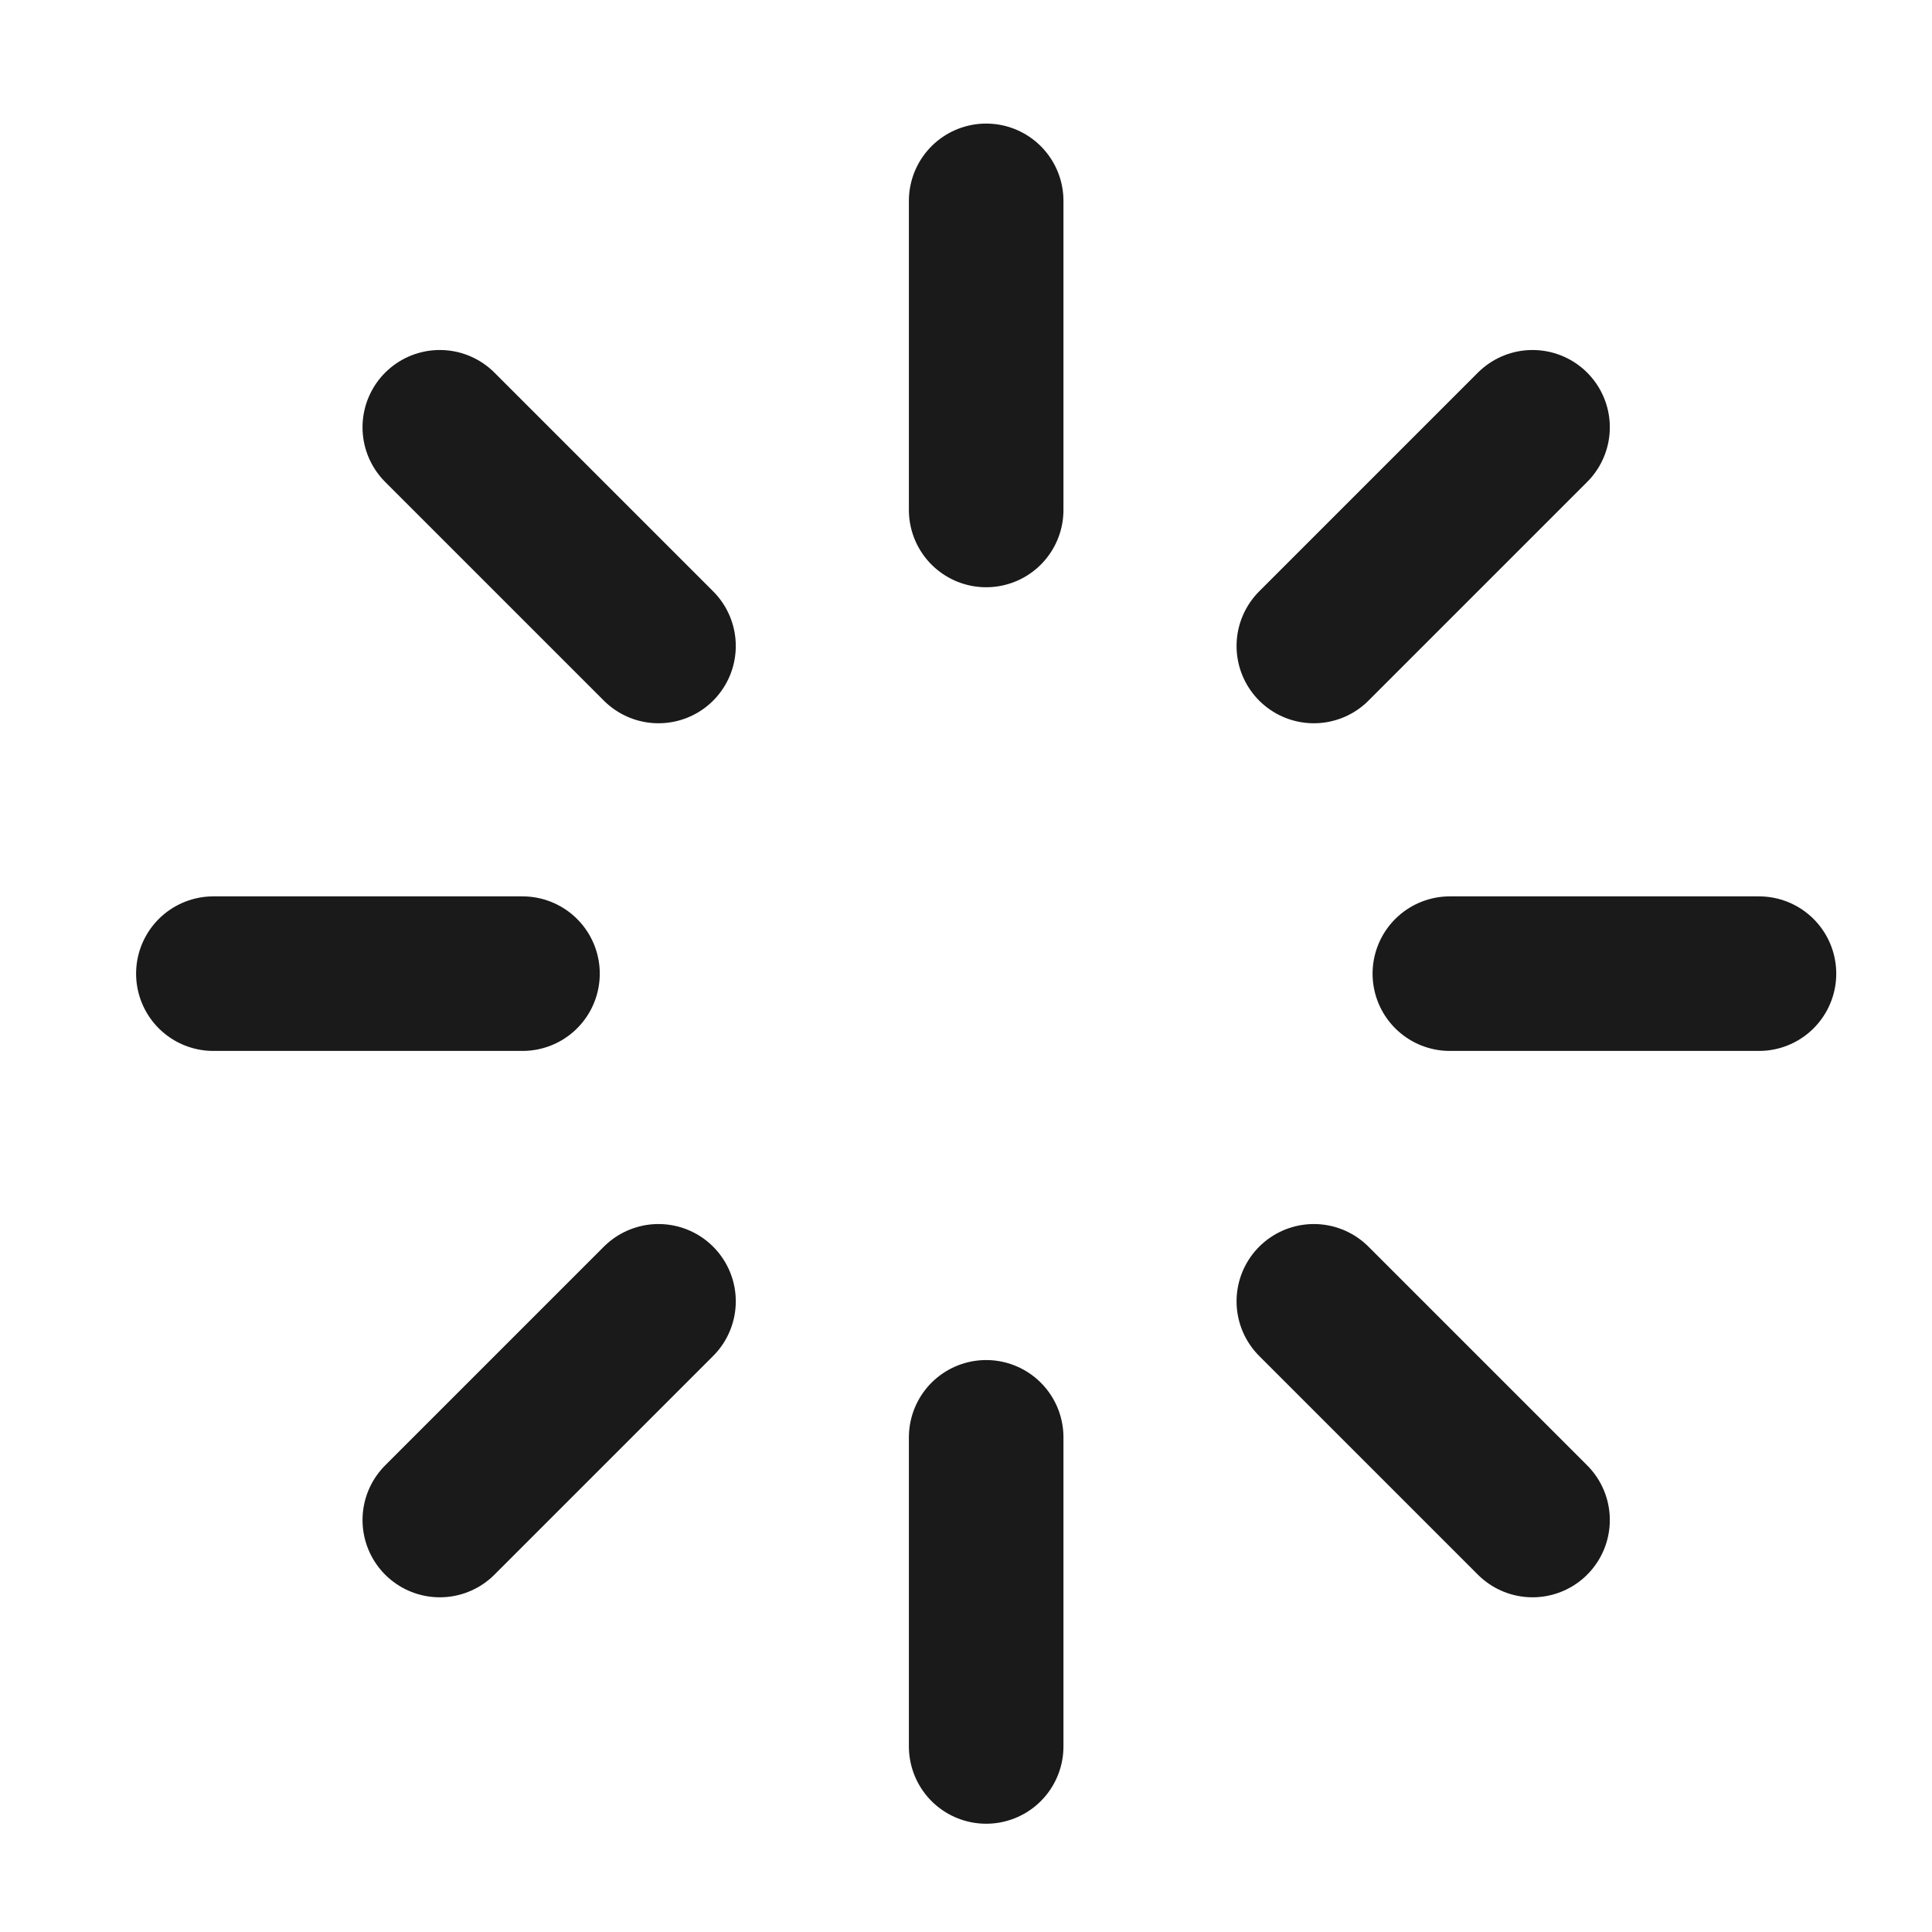
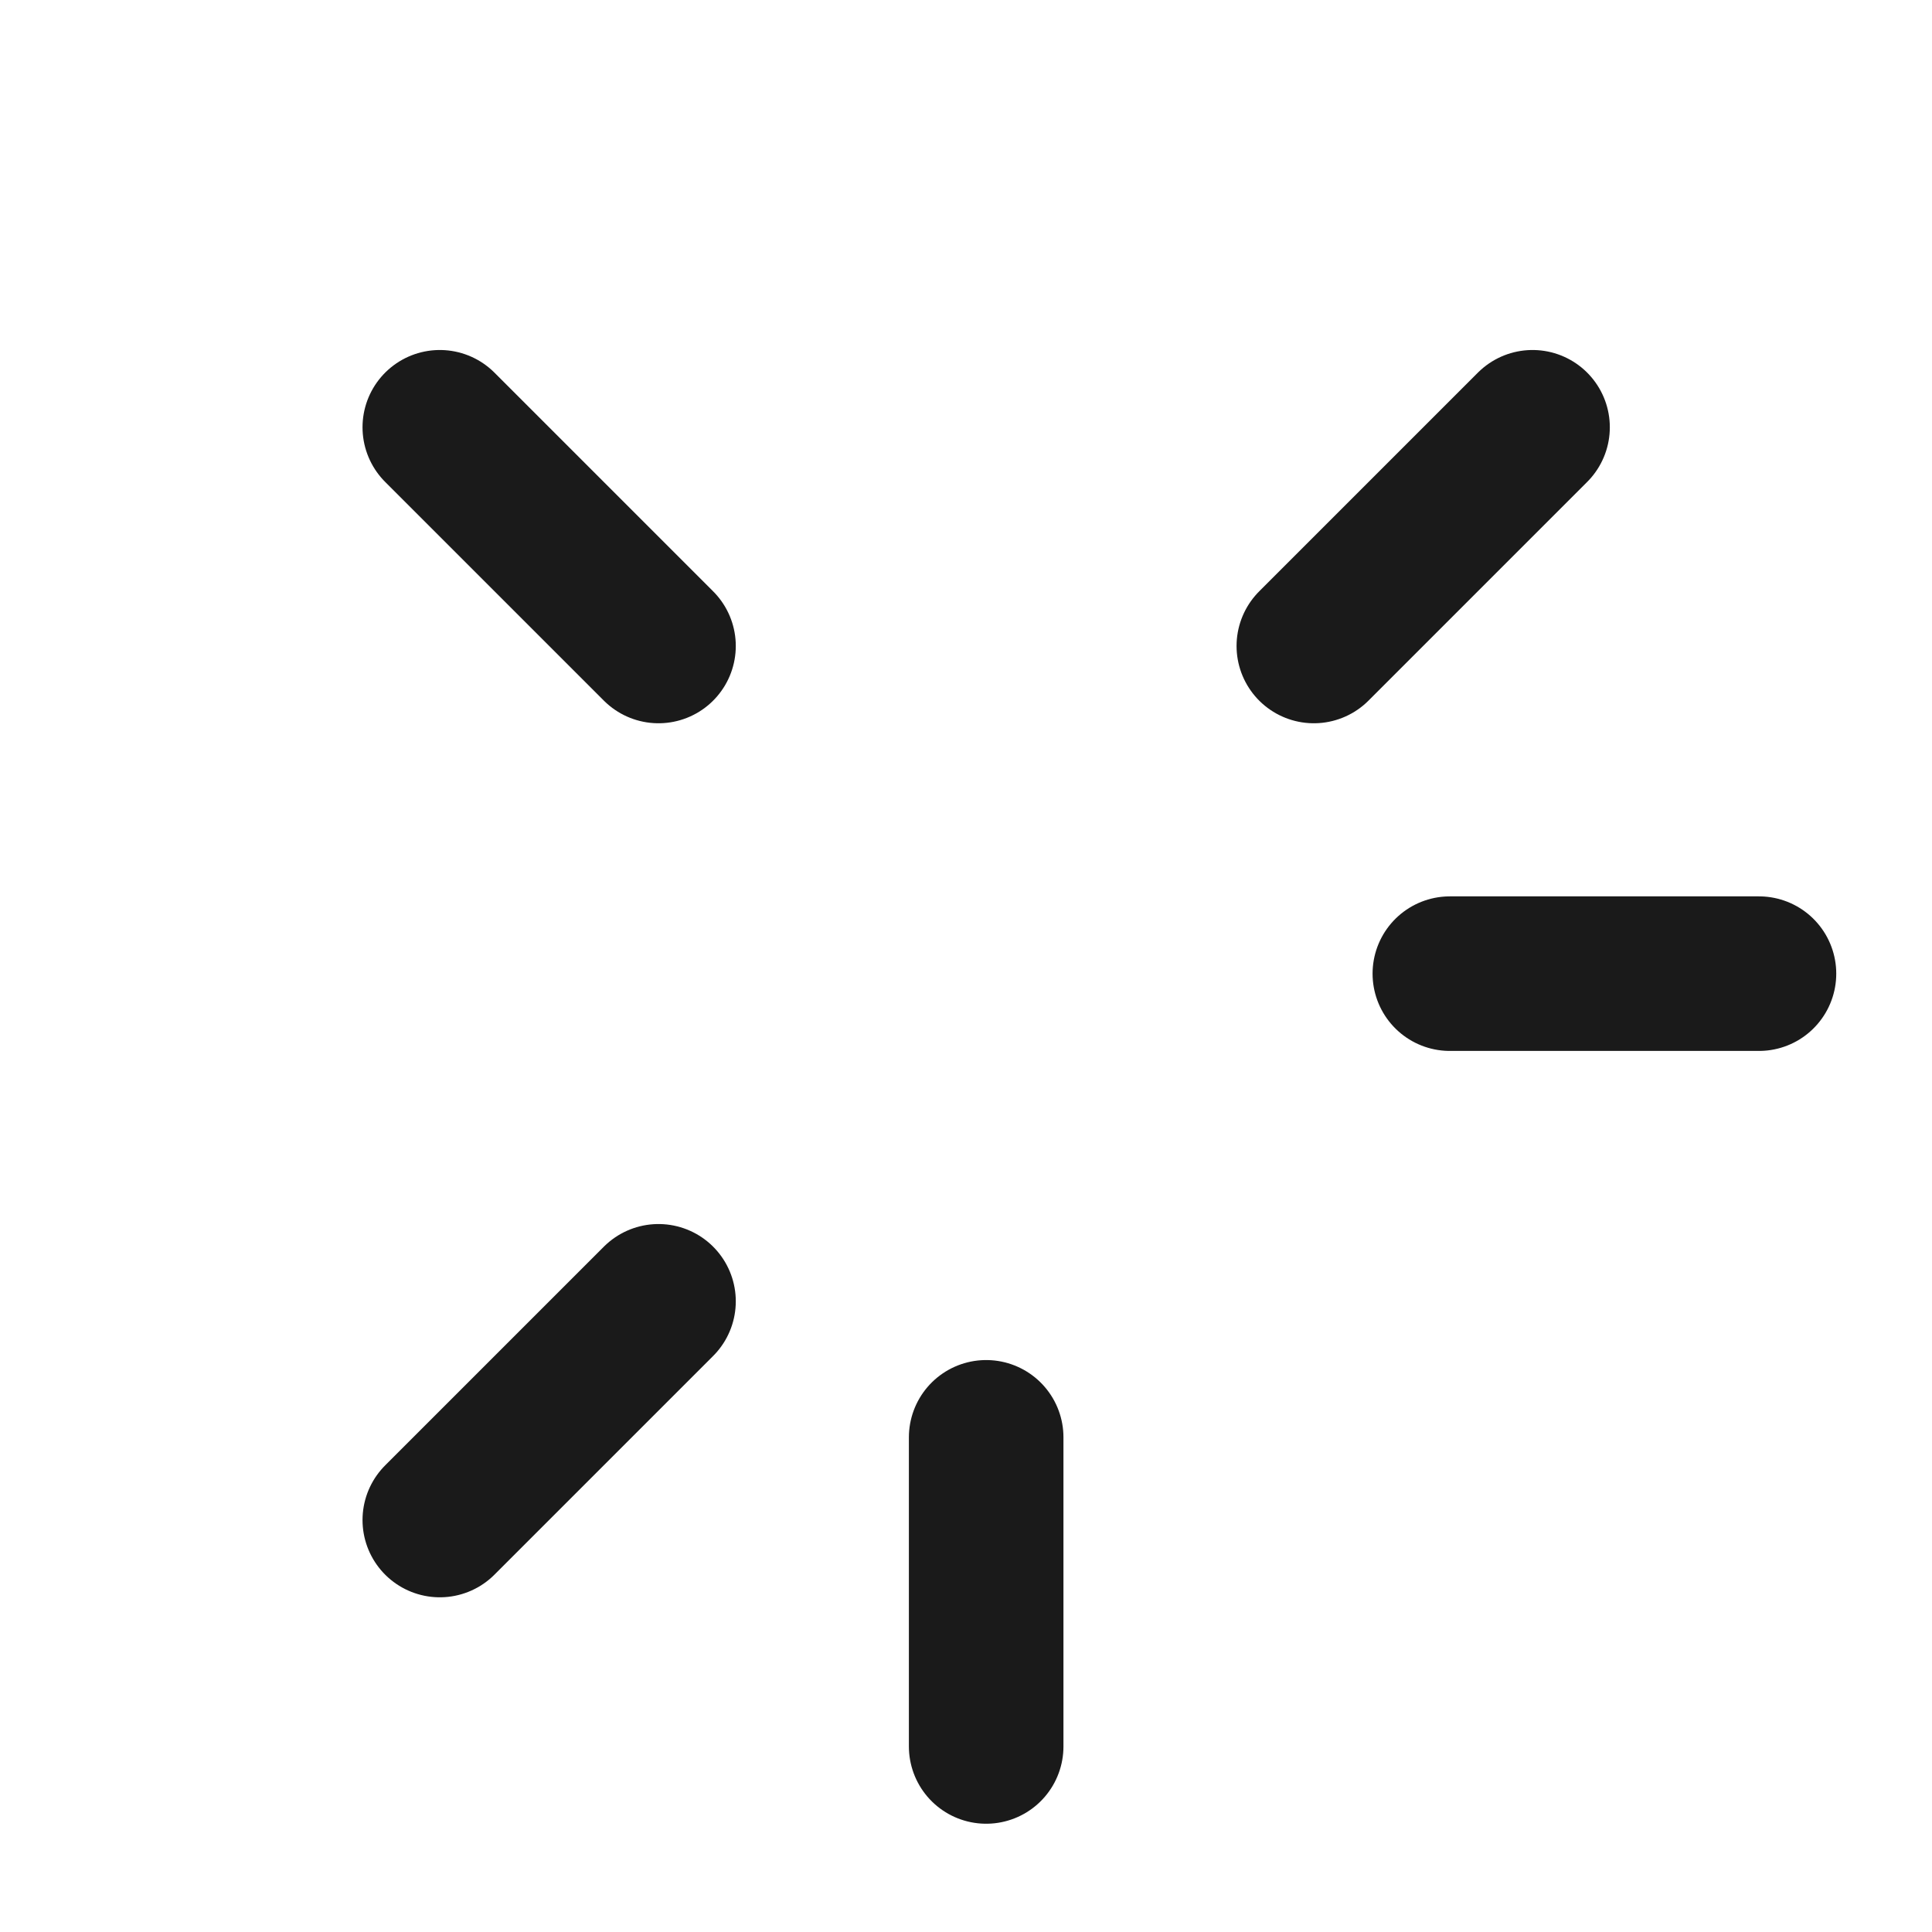
<svg xmlns="http://www.w3.org/2000/svg" width="25" height="25" viewBox="0 0 25 25" fill="none">
-   <path d="M12.761 2.599V6.599" stroke="#1A1A1A" stroke-width="2" stroke-linecap="round" stroke-linejoin="round" />
  <path d="M12.761 18.599V22.599" stroke="#1A1A1A" stroke-width="2" stroke-linecap="round" stroke-linejoin="round" />
  <path d="M5.691 5.529L8.521 8.359" stroke="#1A1A1A" stroke-width="2" stroke-linecap="round" stroke-linejoin="round" />
-   <path d="M17.001 16.839L19.831 19.669" stroke="#1A1A1A" stroke-width="2" stroke-linecap="round" stroke-linejoin="round" />
-   <path d="M2.761 12.599H6.761" stroke="#1A1A1A" stroke-width="2" stroke-linecap="round" stroke-linejoin="round" />
  <path d="M18.761 12.599H22.761" stroke="#1A1A1A" stroke-width="2" stroke-linecap="round" stroke-linejoin="round" />
  <path d="M5.691 19.669L8.521 16.839" stroke="#1A1A1A" stroke-width="2" stroke-linecap="round" stroke-linejoin="round" />
  <path d="M17.001 8.359L19.831 5.529" stroke="#1A1A1A" stroke-width="2" stroke-linecap="round" stroke-linejoin="round" />
</svg>